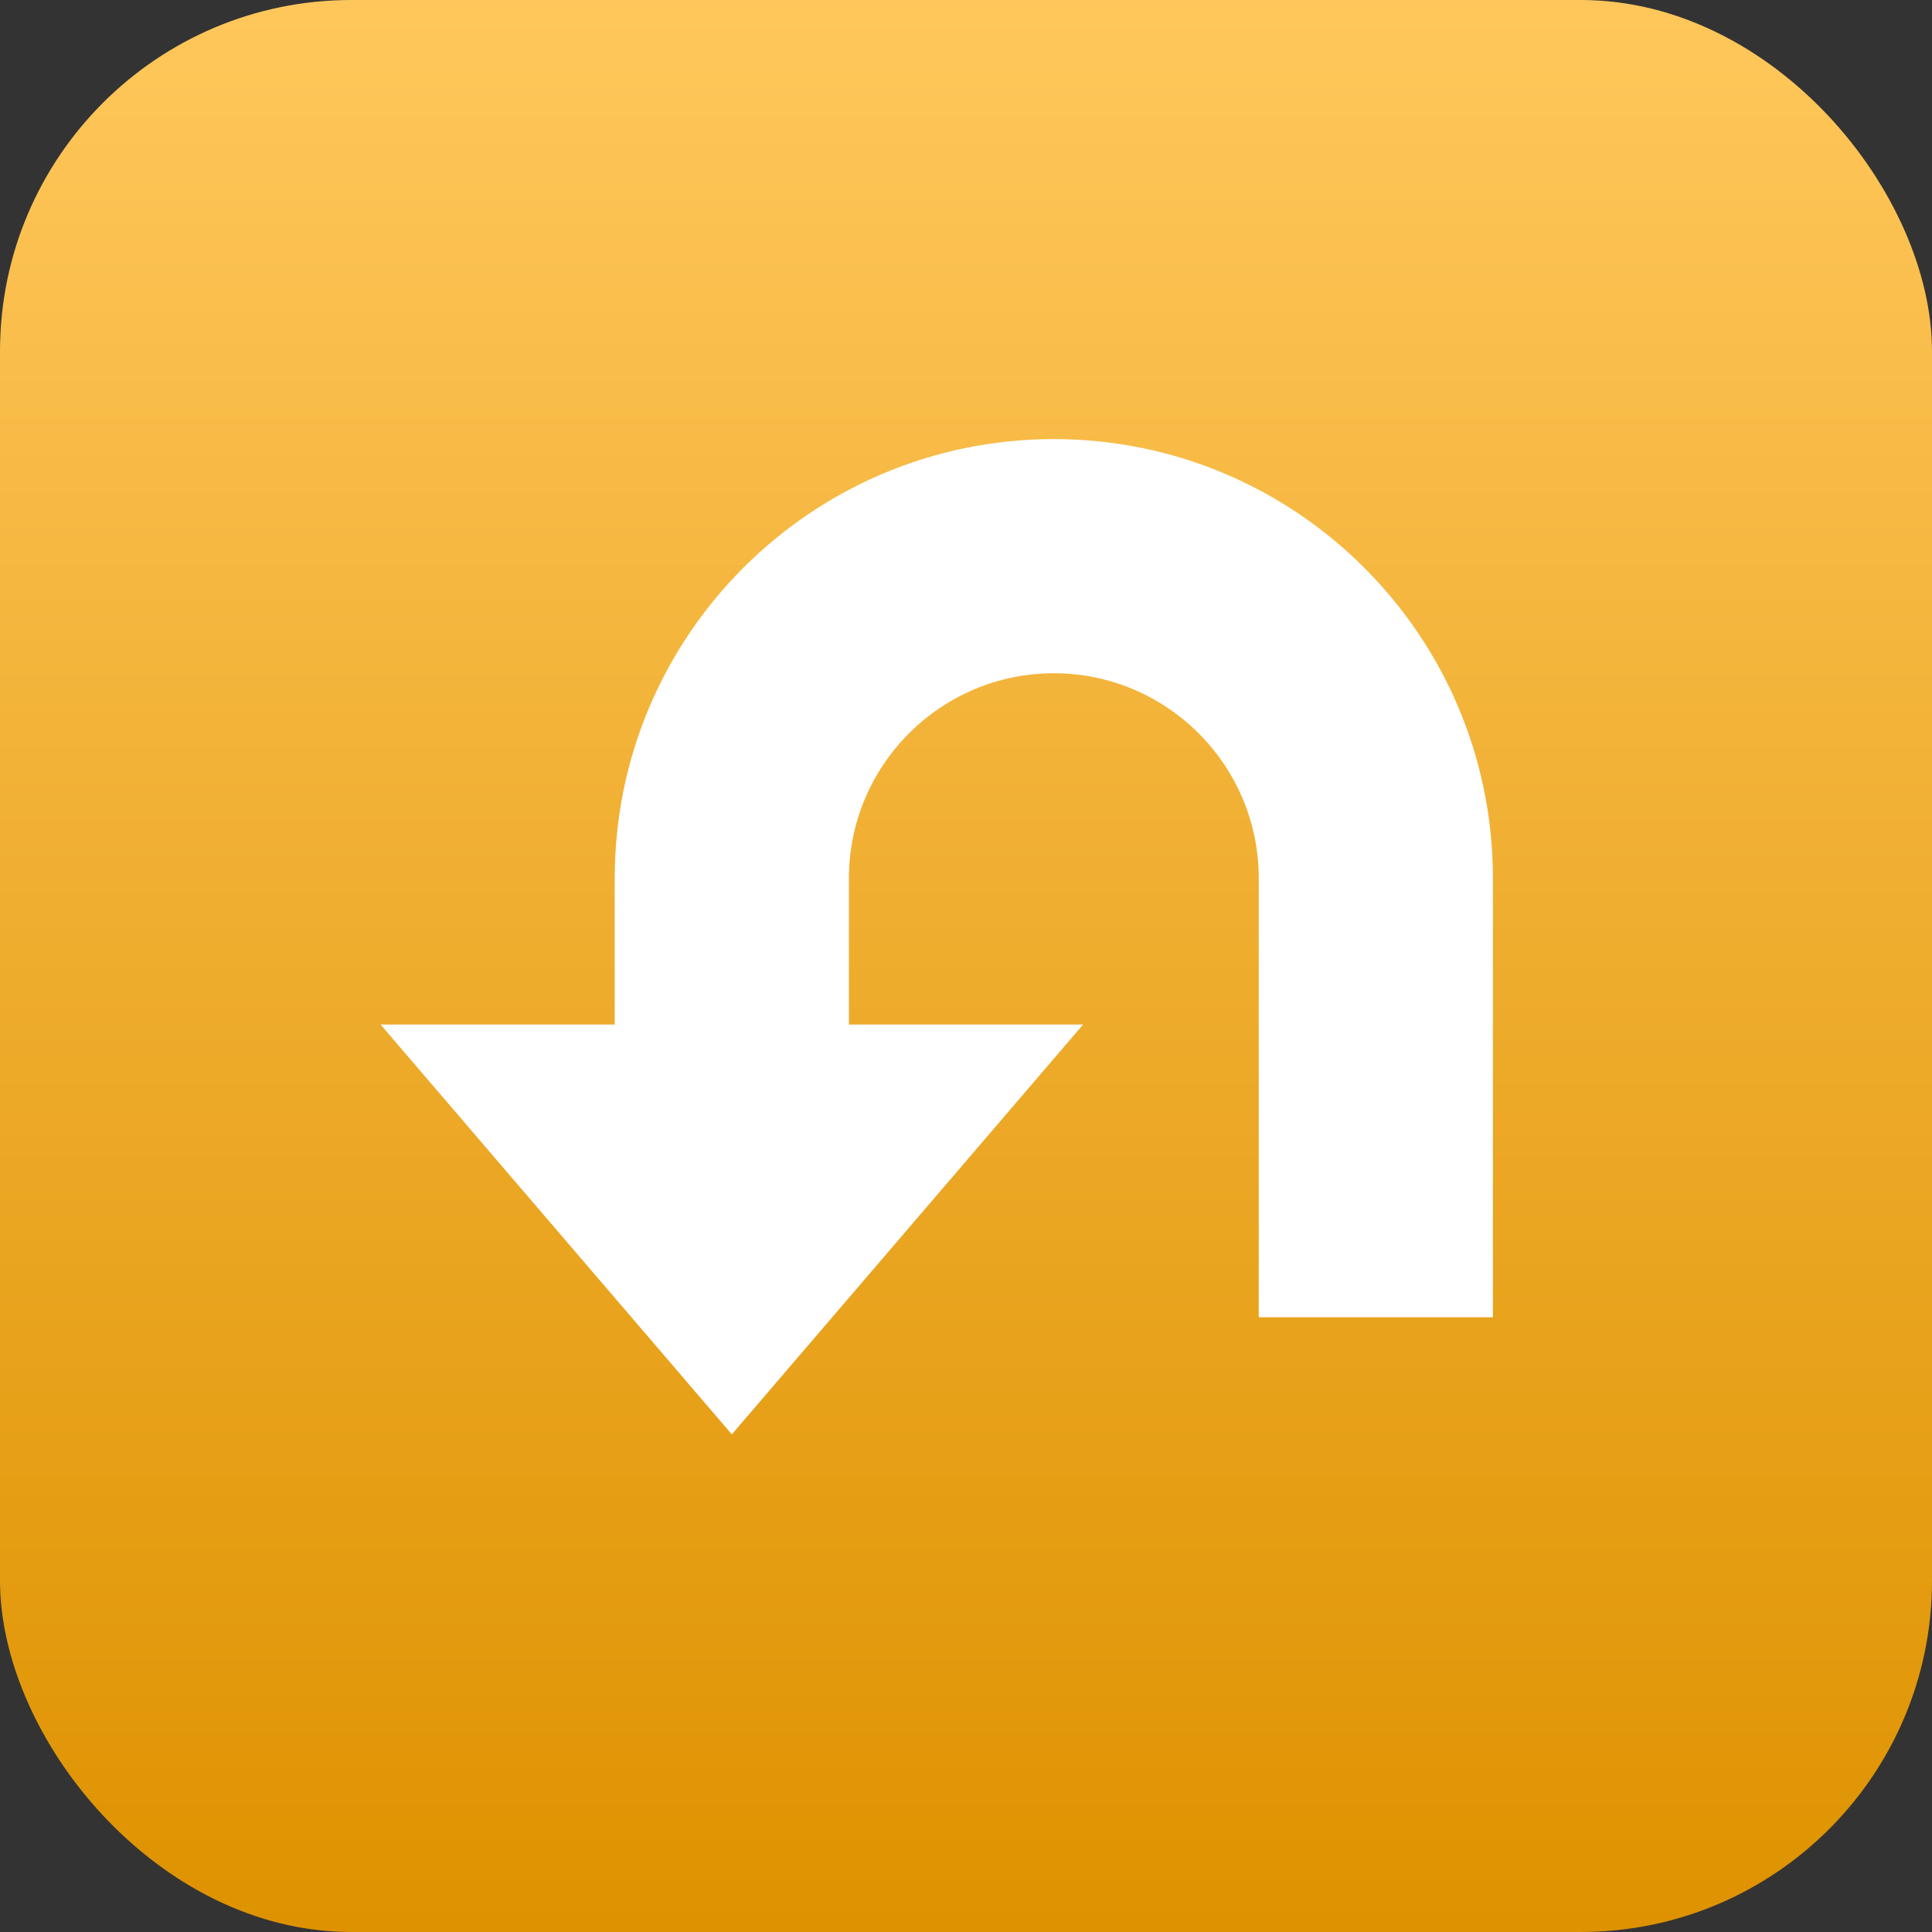
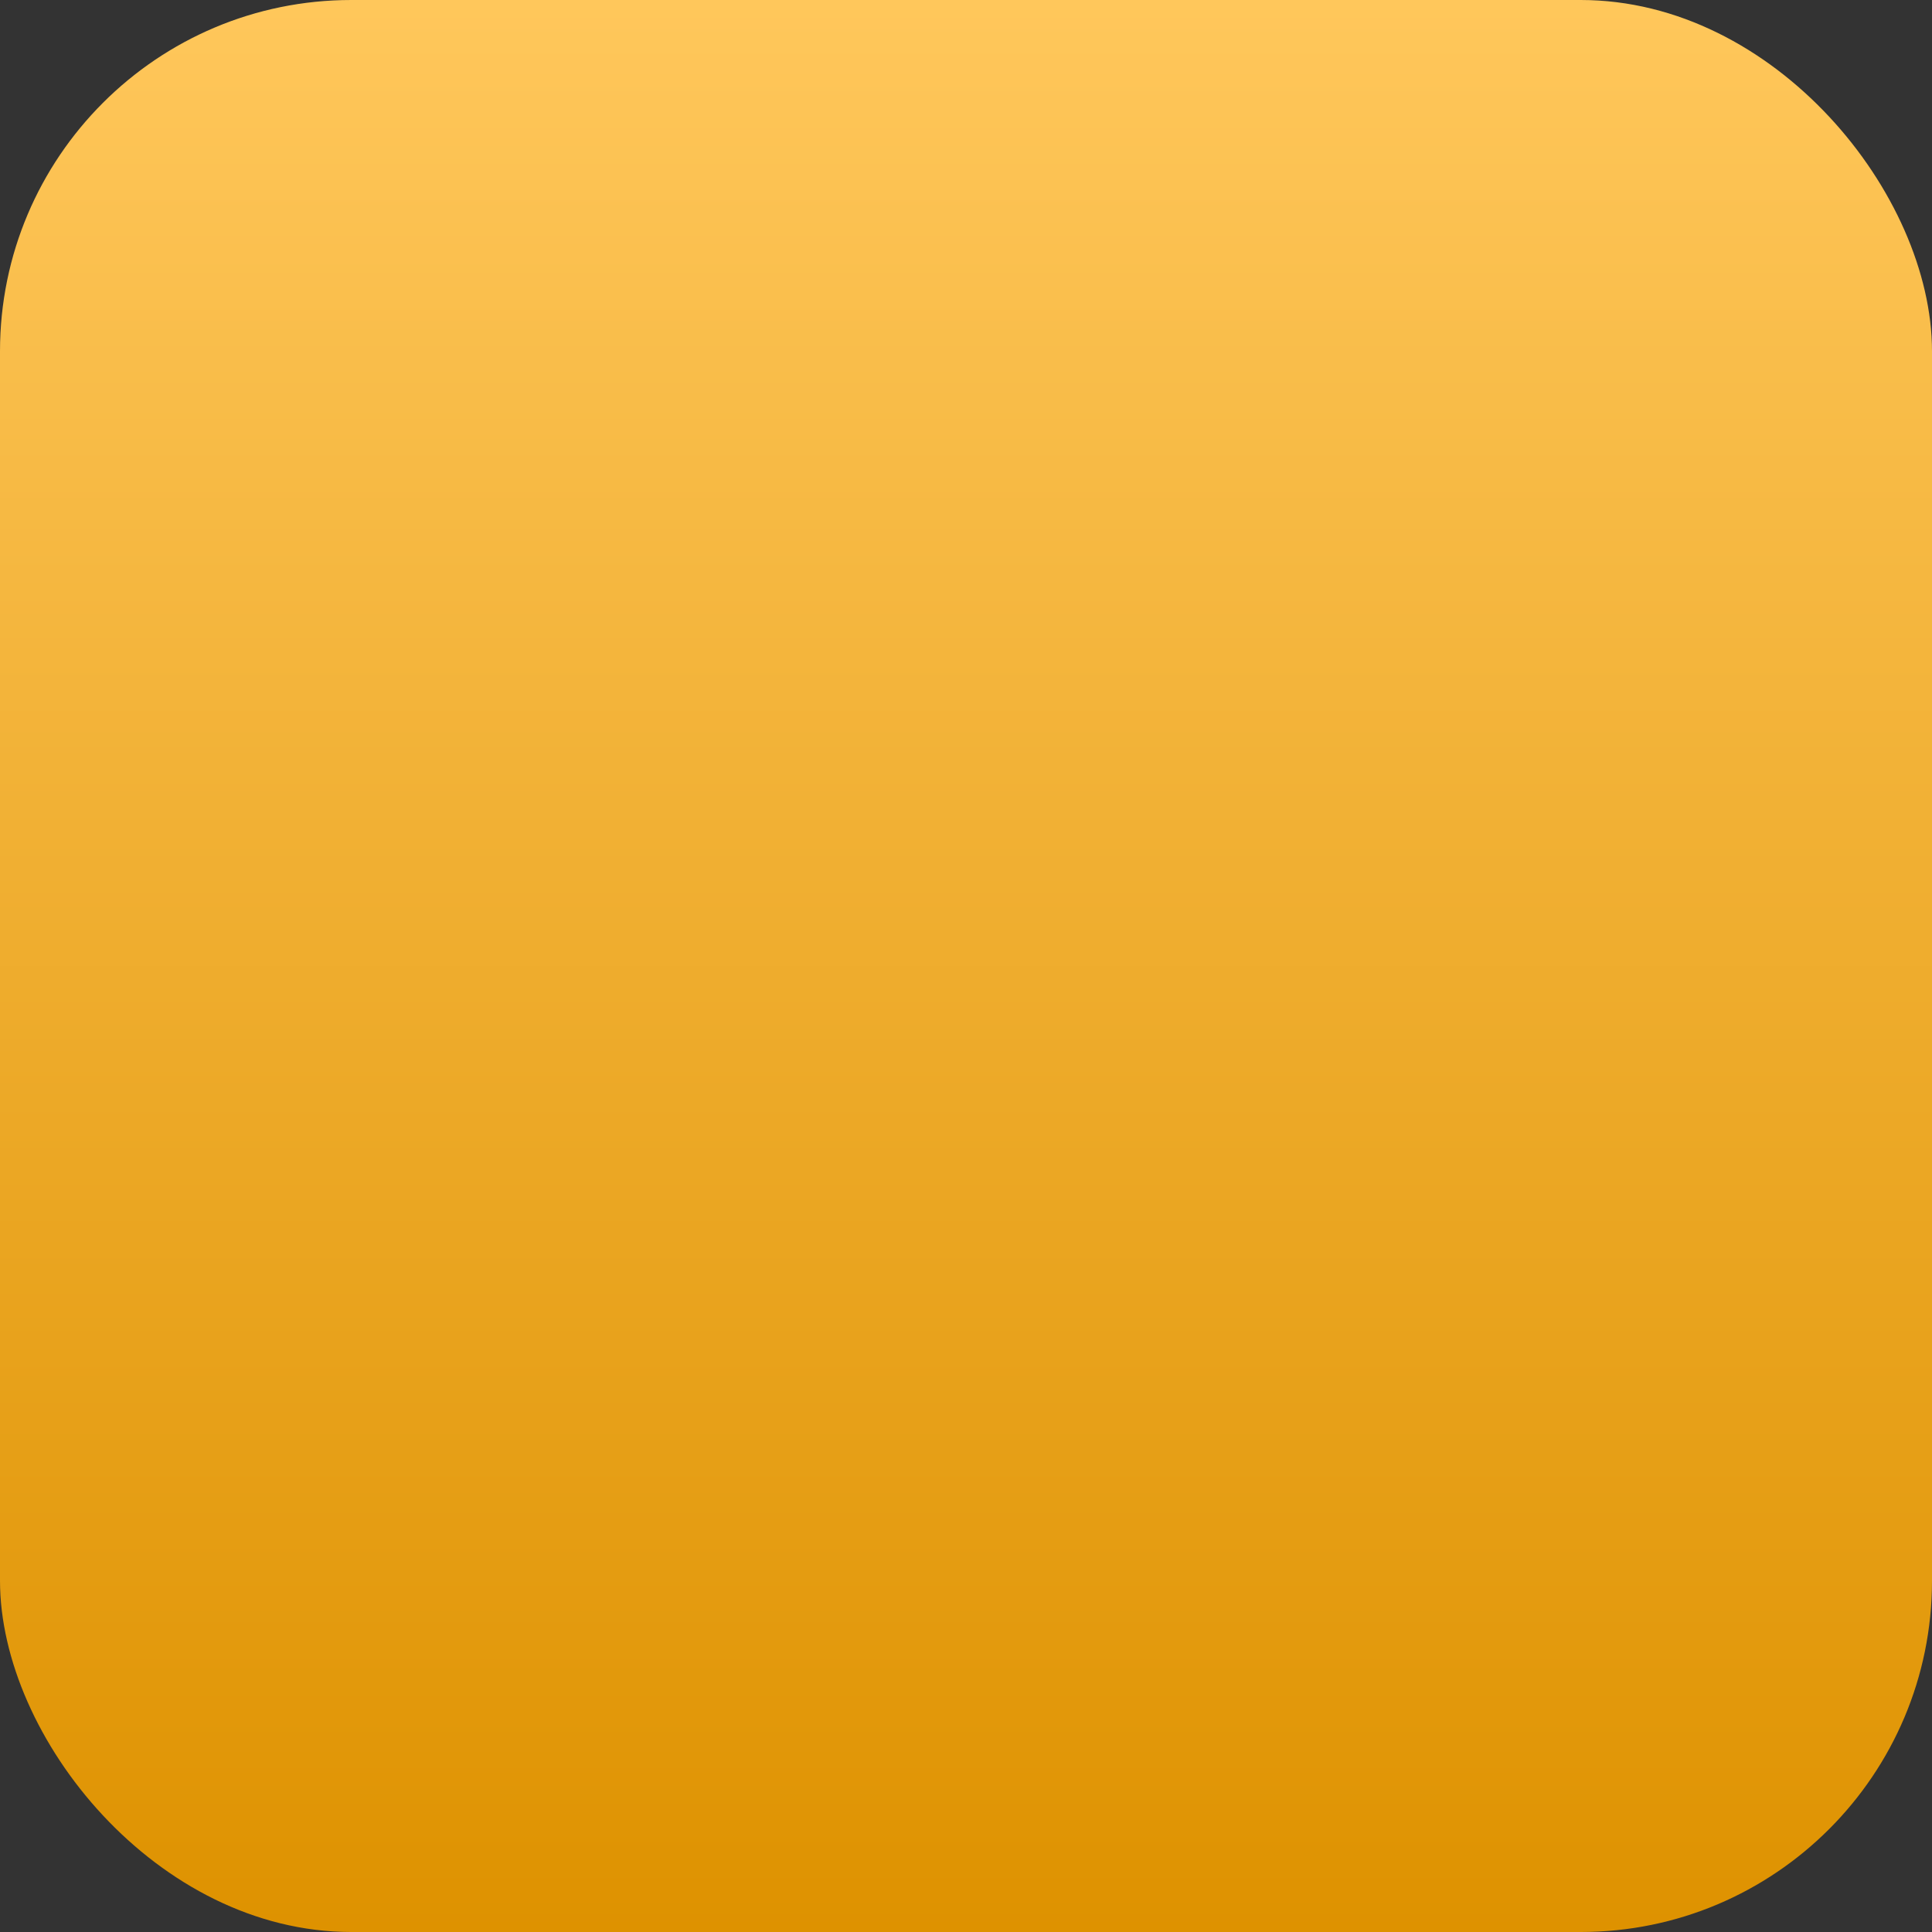
<svg xmlns="http://www.w3.org/2000/svg" width="44" height="44" viewBox="0 0 44 44" fill="none">
  <rect x="0" y="0" width="44" height="44" fill="#333333" stroke="none" />
  <rect width="44" height="44" rx="8" fill="url(#paint0_linear_7892_270914)" />
-   <path d="M34 20V30H28.667V20C28.667 17.427 26.574 15.333 24 15.333C21.427 15.333 19.334 17.427 19.334 20V23.333H24.667L16.667 32.667L8.667 23.333H14V20C14 14.48 18.48 10 24 10C29.52 10 34 14.48 34 20Z" fill="white" />
  <defs>
    <linearGradient id="paint0_linear_7892_270914" x1="22" y1="0" x2="22" y2="44" gradientUnits="userSpaceOnUse">
      <stop stop-color="#FFC75B" />
      <stop offset="1" stop-color="#DE9200" />
    </linearGradient>
  </defs>
</svg>